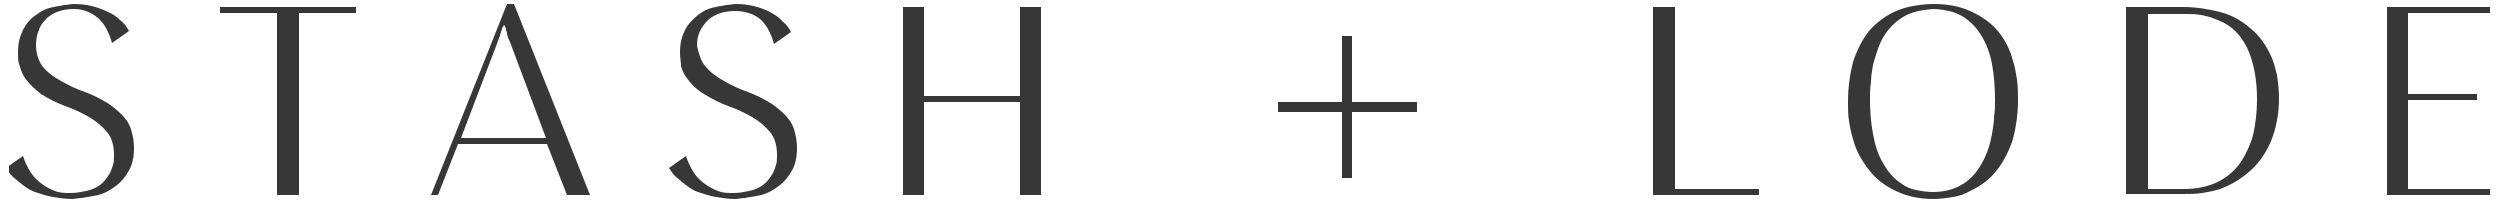
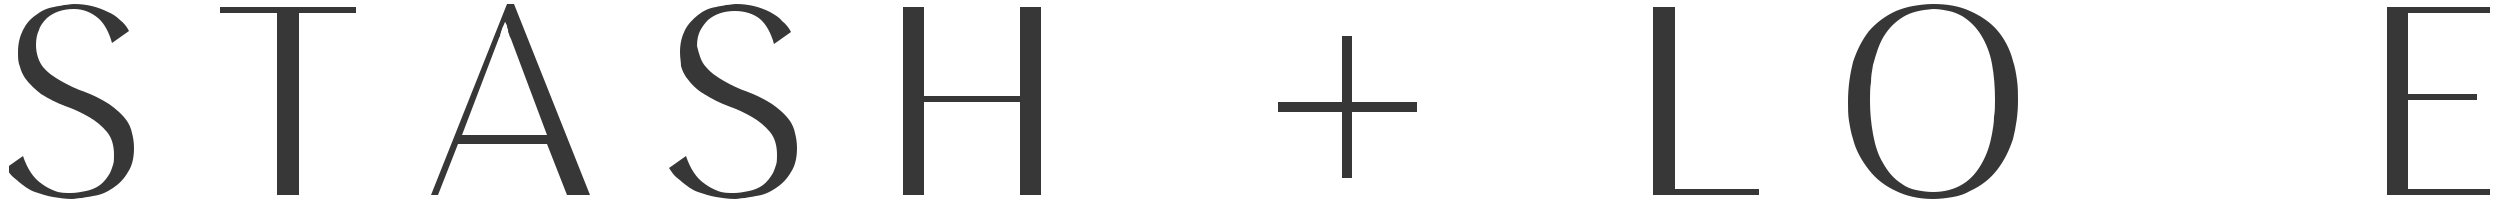
<svg xmlns="http://www.w3.org/2000/svg" xmlns:xlink="http://www.w3.org/1999/xlink" version="1.1" id="Layer_1" x="0px" y="0px" viewBox="0 0 250 20" style="enable-background:new 0 0 250 20;" xml:space="preserve">
  <style type="text/css">
	.st0{clip-path:url(#SVGID_00000174598905682016054090000016075732232176536487_);fill:#373737;}
	.st1{fill:#373737;}
	.st2{clip-path:url(#SVGID_00000163036014318029970030000008446275681585481632_);fill:#373737;}
	.st3{clip-path:url(#SVGID_00000143579826525924740980000009283088177166070685_);fill:#373737;}
</style>
  <g>
    <defs>
      <rect id="SVGID_1_" x="0.9" y="0.4" width="248.2" height="19.5" />
    </defs>
    <clipPath id="SVGID_00000147938988643039816930000011770106974256128410_">
      <use xlink:href="#SVGID_1_" style="overflow:visible;" />
    </clipPath>
    <path style="clip-path:url(#SVGID_00000147938988643039816930000011770106974256128410_);fill:#373737;" d="M4.3,6.7   c0.5,0.6,1.1,1,1.8,1.4c0.7,0.4,1.5,0.8,2.4,1.1c0.8,0.3,1.6,0.7,2.4,1.2c0.7,0.5,1.3,1,1.8,1.7c0.2,0.3,0.4,0.7,0.5,1.2   c0.1,0.4,0.2,0.9,0.2,1.5c0,1-0.2,1.8-0.6,2.4c-0.4,0.7-0.9,1.2-1.5,1.6c-0.6,0.4-1.2,0.7-2,0.8c-0.4,0.1-0.7,0.1-1.1,0.2   c-0.4,0-0.7,0.1-1,0.1c-0.6,0-1.3-0.1-1.9-0.2c-0.6-0.1-1.2-0.3-1.8-0.5c-0.6-0.2-1.1-0.6-1.6-1c-0.2-0.2-0.5-0.4-0.7-0.6   c-0.2-0.2-0.4-0.5-0.6-0.8l1.7-1.2c0.4,1.2,1,2.2,1.9,2.8c0.4,0.3,0.8,0.5,1.3,0.7c0.5,0.2,1,0.2,1.6,0.2c0.5,0,1-0.1,1.5-0.2   c0.5-0.1,1-0.3,1.4-0.6c0.4-0.3,0.7-0.7,1-1.2c0.1-0.2,0.2-0.5,0.3-0.8c0.1-0.3,0.1-0.6,0.1-1c0-0.9-0.2-1.7-0.7-2.3   s-1.1-1.1-1.8-1.5c-0.7-0.4-1.5-0.8-2.4-1.1c-0.8-0.3-1.6-0.7-2.4-1.2C3.6,9,3,8.5,2.5,7.8C2.3,7.5,2.1,7.1,2,6.7   C1.8,6.2,1.8,5.8,1.8,5.2C1.8,4.3,2,3.6,2.3,3C2.6,2.4,3,1.9,3.6,1.5c0.5-0.4,1.1-0.7,1.8-0.8c0.3-0.1,0.7-0.1,1-0.2   c0.3,0,0.7-0.1,1-0.1c1.3,0,2.4,0.3,3.4,0.8C11.3,1.4,11.7,1.7,12,2c0.4,0.3,0.7,0.7,0.9,1.1l-1.7,1.2c-0.3-1.1-0.8-2-1.4-2.5   S8.4,0.9,7.4,0.9c-1.1,0-2,0.3-2.7,0.9C4.3,2.2,4,2.6,3.9,3C3.7,3.4,3.6,3.9,3.6,4.5C3.6,5.4,3.9,6.2,4.3,6.7" />
  </g>
  <polygon class="st1" points="22,0.7 22,1.3 27.7,1.3 27.7,19.5 29.9,19.5 29.9,1.3 35.6,1.3 35.6,0.7 " />
  <g>
    <defs>
      <rect id="SVGID_00000157267322471340130220000004119492898519555726_" x="0.9" y="0.4" width="248.2" height="19.5" />
    </defs>
    <clipPath id="SVGID_00000150068529718677602310000007461502134366673336_">
      <use xlink:href="#SVGID_00000157267322471340130220000004119492898519555726_" style="overflow:visible;" />
    </clipPath>
-     <path style="clip-path:url(#SVGID_00000150068529718677602310000007461502134366673336_);fill:#373737;" d="M50.2,2.9   c0,0.1-0.1,0.2-0.1,0.3c0,0.1-0.1,0.2-0.1,0.4c0,0.1-0.1,0.1-0.1,0.2c0,0.1-0.1,0.2-0.1,0.3l-3.7,9.7h8.5l-3.6-9.6   c-0.1-0.2-0.2-0.4-0.2-0.5c-0.1-0.2-0.1-0.3-0.1-0.4s-0.1-0.2-0.1-0.4c0-0.1,0-0.1-0.1-0.2c0-0.1,0-0.1-0.1-0.2   C50.3,2.7,50.2,2.8,50.2,2.9 M54.7,14.4h-8.9l-2,5.1h-0.7l7.6-19.1h0.7L59,19.5h-2.3L54.7,14.4z" />
+     <path style="clip-path:url(#SVGID_00000150068529718677602310000007461502134366673336_);fill:#373737;" d="M50.2,2.9   c0,0.1-0.1,0.2-0.1,0.3c0,0.1-0.1,0.2-0.1,0.4c0,0.1-0.1,0.1-0.1,0.2l-3.7,9.7h8.5l-3.6-9.6   c-0.1-0.2-0.2-0.4-0.2-0.5c-0.1-0.2-0.1-0.3-0.1-0.4s-0.1-0.2-0.1-0.4c0-0.1,0-0.1-0.1-0.2c0-0.1,0-0.1-0.1-0.2   C50.3,2.7,50.2,2.8,50.2,2.9 M54.7,14.4h-8.9l-2,5.1h-0.7l7.6-19.1h0.7L59,19.5h-2.3L54.7,14.4z" />
    <path style="clip-path:url(#SVGID_00000150068529718677602310000007461502134366673336_);fill:#373737;" d="M70.6,6.7   c0.5,0.6,1.1,1,1.8,1.4c0.7,0.4,1.5,0.8,2.4,1.1c0.8,0.3,1.6,0.7,2.4,1.2c0.7,0.5,1.3,1,1.8,1.7c0.2,0.3,0.4,0.7,0.5,1.2   c0.1,0.4,0.2,0.9,0.2,1.5c0,1-0.2,1.8-0.6,2.4c-0.4,0.7-0.9,1.2-1.5,1.6c-0.6,0.4-1.2,0.7-2,0.8c-0.4,0.1-0.7,0.1-1.1,0.2   c-0.4,0-0.7,0.1-1,0.1c-0.6,0-1.3-0.1-1.9-0.2c-0.6-0.1-1.2-0.3-1.8-0.5c-0.6-0.2-1.1-0.6-1.6-1c-0.2-0.2-0.5-0.4-0.7-0.6   c-0.2-0.2-0.4-0.5-0.6-0.8l1.7-1.2c0.4,1.2,1,2.2,1.9,2.8c0.4,0.3,0.8,0.5,1.3,0.7c0.5,0.2,1,0.2,1.6,0.2c0.5,0,1-0.1,1.5-0.2   c0.5-0.1,1-0.3,1.4-0.6c0.4-0.3,0.7-0.7,1-1.2c0.1-0.2,0.2-0.5,0.3-0.8c0.1-0.3,0.1-0.6,0.1-1c0-0.9-0.2-1.7-0.7-2.3   c-0.5-0.6-1.1-1.1-1.8-1.5c-0.7-0.4-1.5-0.8-2.4-1.1c-0.8-0.3-1.6-0.7-2.4-1.2c-0.7-0.4-1.3-1-1.8-1.7c-0.2-0.3-0.4-0.7-0.5-1.1   C68.1,6.2,68,5.8,68,5.2c0-0.9,0.2-1.6,0.5-2.2c0.3-0.6,0.8-1.1,1.3-1.5c0.5-0.4,1.1-0.7,1.8-0.8c0.3-0.1,0.7-0.1,1-0.2   c0.3,0,0.7-0.1,1-0.1c1.3,0,2.4,0.3,3.4,0.8c0.5,0.3,0.9,0.5,1.2,0.9c0.4,0.3,0.7,0.7,0.9,1.1l-1.7,1.2c-0.3-1.1-0.8-2-1.4-2.5   s-1.5-0.8-2.5-0.8c-1.1,0-2,0.3-2.7,0.9c-0.3,0.3-0.6,0.7-0.8,1.1c-0.2,0.4-0.3,0.9-0.3,1.5C69.9,5.4,70.1,6.2,70.6,6.7" />
  </g>
  <polygon class="st1" points="102,0.7 102,9.6 92.4,9.6 92.4,0.7 90.3,0.7 90.3,19.5 92.4,19.5 92.4,10.2 102,10.2 102,19.5   104.1,19.5 104.1,0.7 " />
  <polygon class="st1" points="135.2,3.6 135.2,10.2 141.7,10.2 141.7,11.2 135.2,11.2 135.2,17.8 134.2,17.8 134.2,11.2 127.8,11.2   127.8,10.2 134.2,10.2 134.2,3.6 " />
  <polygon class="st1" points="165.3,0.7 165.3,19.5 175.9,19.5 175.9,18.9 167.5,18.9 167.5,0.7 " />
  <g>
    <defs>
      <rect id="SVGID_00000047773445019557723930000007200926053631842208_" x="0.9" y="0.4" width="248.2" height="19.5" />
    </defs>
    <clipPath id="SVGID_00000089570626705973407660000005849785768642169780_">
      <use xlink:href="#SVGID_00000047773445019557723930000007200926053631842208_" style="overflow:visible;" />
    </clipPath>
    <path style="clip-path:url(#SVGID_00000089570626705973407660000005849785768642169780_);fill:#373737;" d="M190.3,1.7   c-0.8,0.5-1.4,1.1-1.9,1.9c-0.5,0.8-0.8,1.8-1.1,2.9c-0.1,0.6-0.2,1.1-0.2,1.7c-0.1,0.6-0.1,1.2-0.1,1.9c0,1.1,0.1,2.2,0.3,3.3   c0.2,1.1,0.5,2.1,1,2.9c0.5,0.9,1.1,1.6,1.9,2.1c0.4,0.3,0.9,0.5,1.4,0.6c0.5,0.1,1.1,0.2,1.7,0.2c1.2,0,2.2-0.3,3-0.8   c0.8-0.5,1.4-1.2,1.9-2.1c0.5-0.9,0.8-1.8,1-2.9c0.1-0.6,0.2-1.1,0.2-1.7c0.1-0.6,0.1-1.1,0.1-1.7c0-1.3-0.1-2.5-0.3-3.6   c-0.2-1.1-0.6-2.1-1.1-2.9c-0.5-0.8-1.1-1.4-1.9-1.9c-0.4-0.2-0.8-0.4-1.3-0.5c-0.5-0.1-1-0.2-1.6-0.2C192.1,1,191.1,1.2,190.3,1.7    M197,1.1c1.1,0.5,2,1.1,2.7,1.9c0.7,0.8,1.3,1.9,1.6,3.1c0.2,0.6,0.3,1.2,0.4,1.9c0.1,0.7,0.1,1.4,0.1,2.1c0,1.3-0.2,2.6-0.5,3.8   c-0.4,1.2-0.9,2.2-1.6,3.1c-0.7,0.9-1.6,1.6-2.7,2.1c-0.5,0.3-1.1,0.5-1.7,0.6c-0.6,0.1-1.3,0.2-2,0.2c-1.4,0-2.7-0.3-3.7-0.8   c-1.1-0.5-2-1.2-2.7-2.1c-0.7-0.9-1.3-1.9-1.6-3.1c-0.2-0.6-0.3-1.2-0.4-1.8c-0.1-0.6-0.1-1.3-0.1-1.9c0-1.5,0.2-2.8,0.5-4   c0.4-1.2,0.9-2.2,1.6-3.1c0.7-0.8,1.6-1.5,2.7-2c0.5-0.2,1.1-0.4,1.7-0.5c0.6-0.1,1.3-0.2,2-0.2C194.7,0.4,195.9,0.6,197,1.1" />
-     <path style="clip-path:url(#SVGID_00000089570626705973407660000005849785768642169780_);fill:#373737;" d="M214.8,1.4v17.5h3.6   c2.2,0,4-0.7,5.3-2.2c0.6-0.7,1.1-1.7,1.5-2.8c0.3-1.1,0.5-2.5,0.5-4c0-1.5-0.2-2.8-0.5-3.8c-0.3-1.1-0.8-2-1.4-2.7   c-0.6-0.7-1.4-1.2-2.3-1.5c-0.4-0.2-0.9-0.3-1.4-0.4c-0.5-0.1-1-0.1-1.6-0.1H214.8z M212.6,19.5V0.7h5.7c1.3,0,2.5,0.2,3.7,0.5   c1.2,0.3,2.2,0.9,3,1.6c0.9,0.7,1.6,1.7,2.1,2.8c0.3,0.6,0.4,1.2,0.6,1.9c0.1,0.7,0.2,1.5,0.2,2.3c0,1.6-0.3,3.1-0.8,4.3   c-0.5,1.2-1.2,2.2-2.1,3c-0.9,0.8-1.9,1.4-3,1.8c-0.6,0.2-1.2,0.3-1.8,0.4c-0.6,0.1-1.3,0.1-1.9,0.1H212.6z" />
  </g>
  <polygon class="st1" points="238.7,0.7 238.7,19.5 249,19.5 249,18.9 240.8,18.9 240.8,10 247.7,10 247.7,9.4 240.8,9.4 240.8,1.3   249,1.3 249,0.7 " />
</svg>